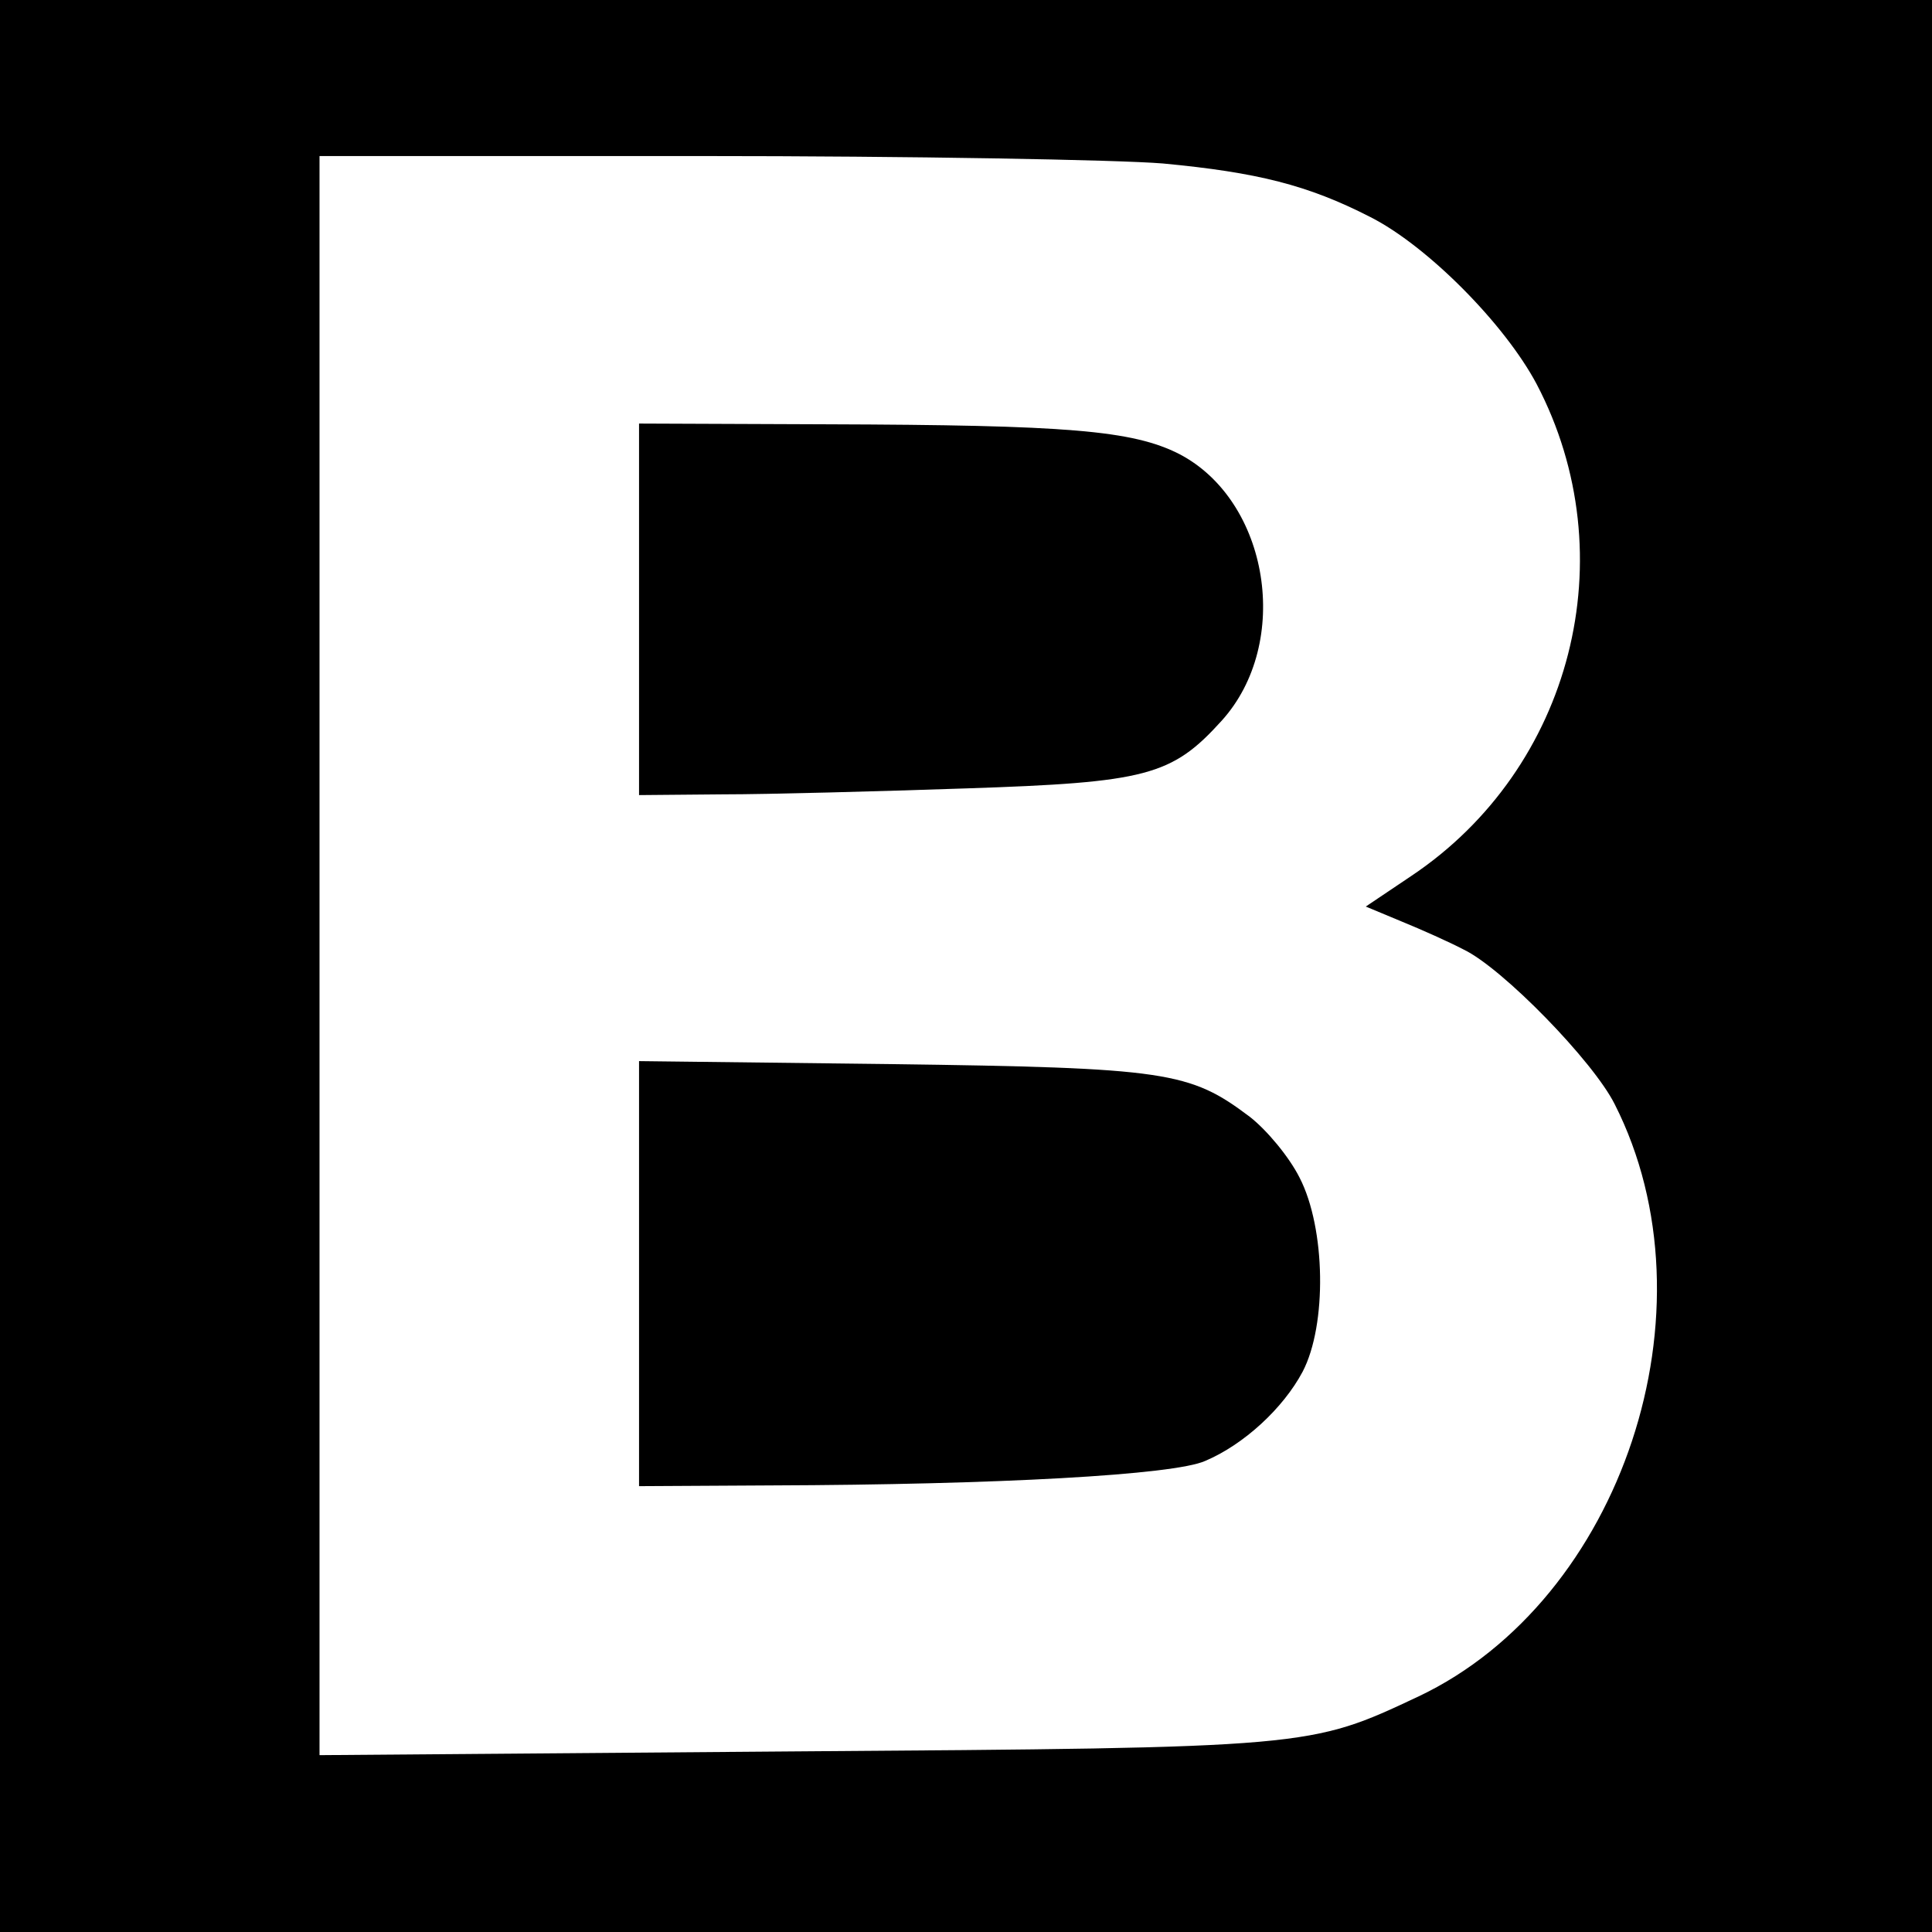
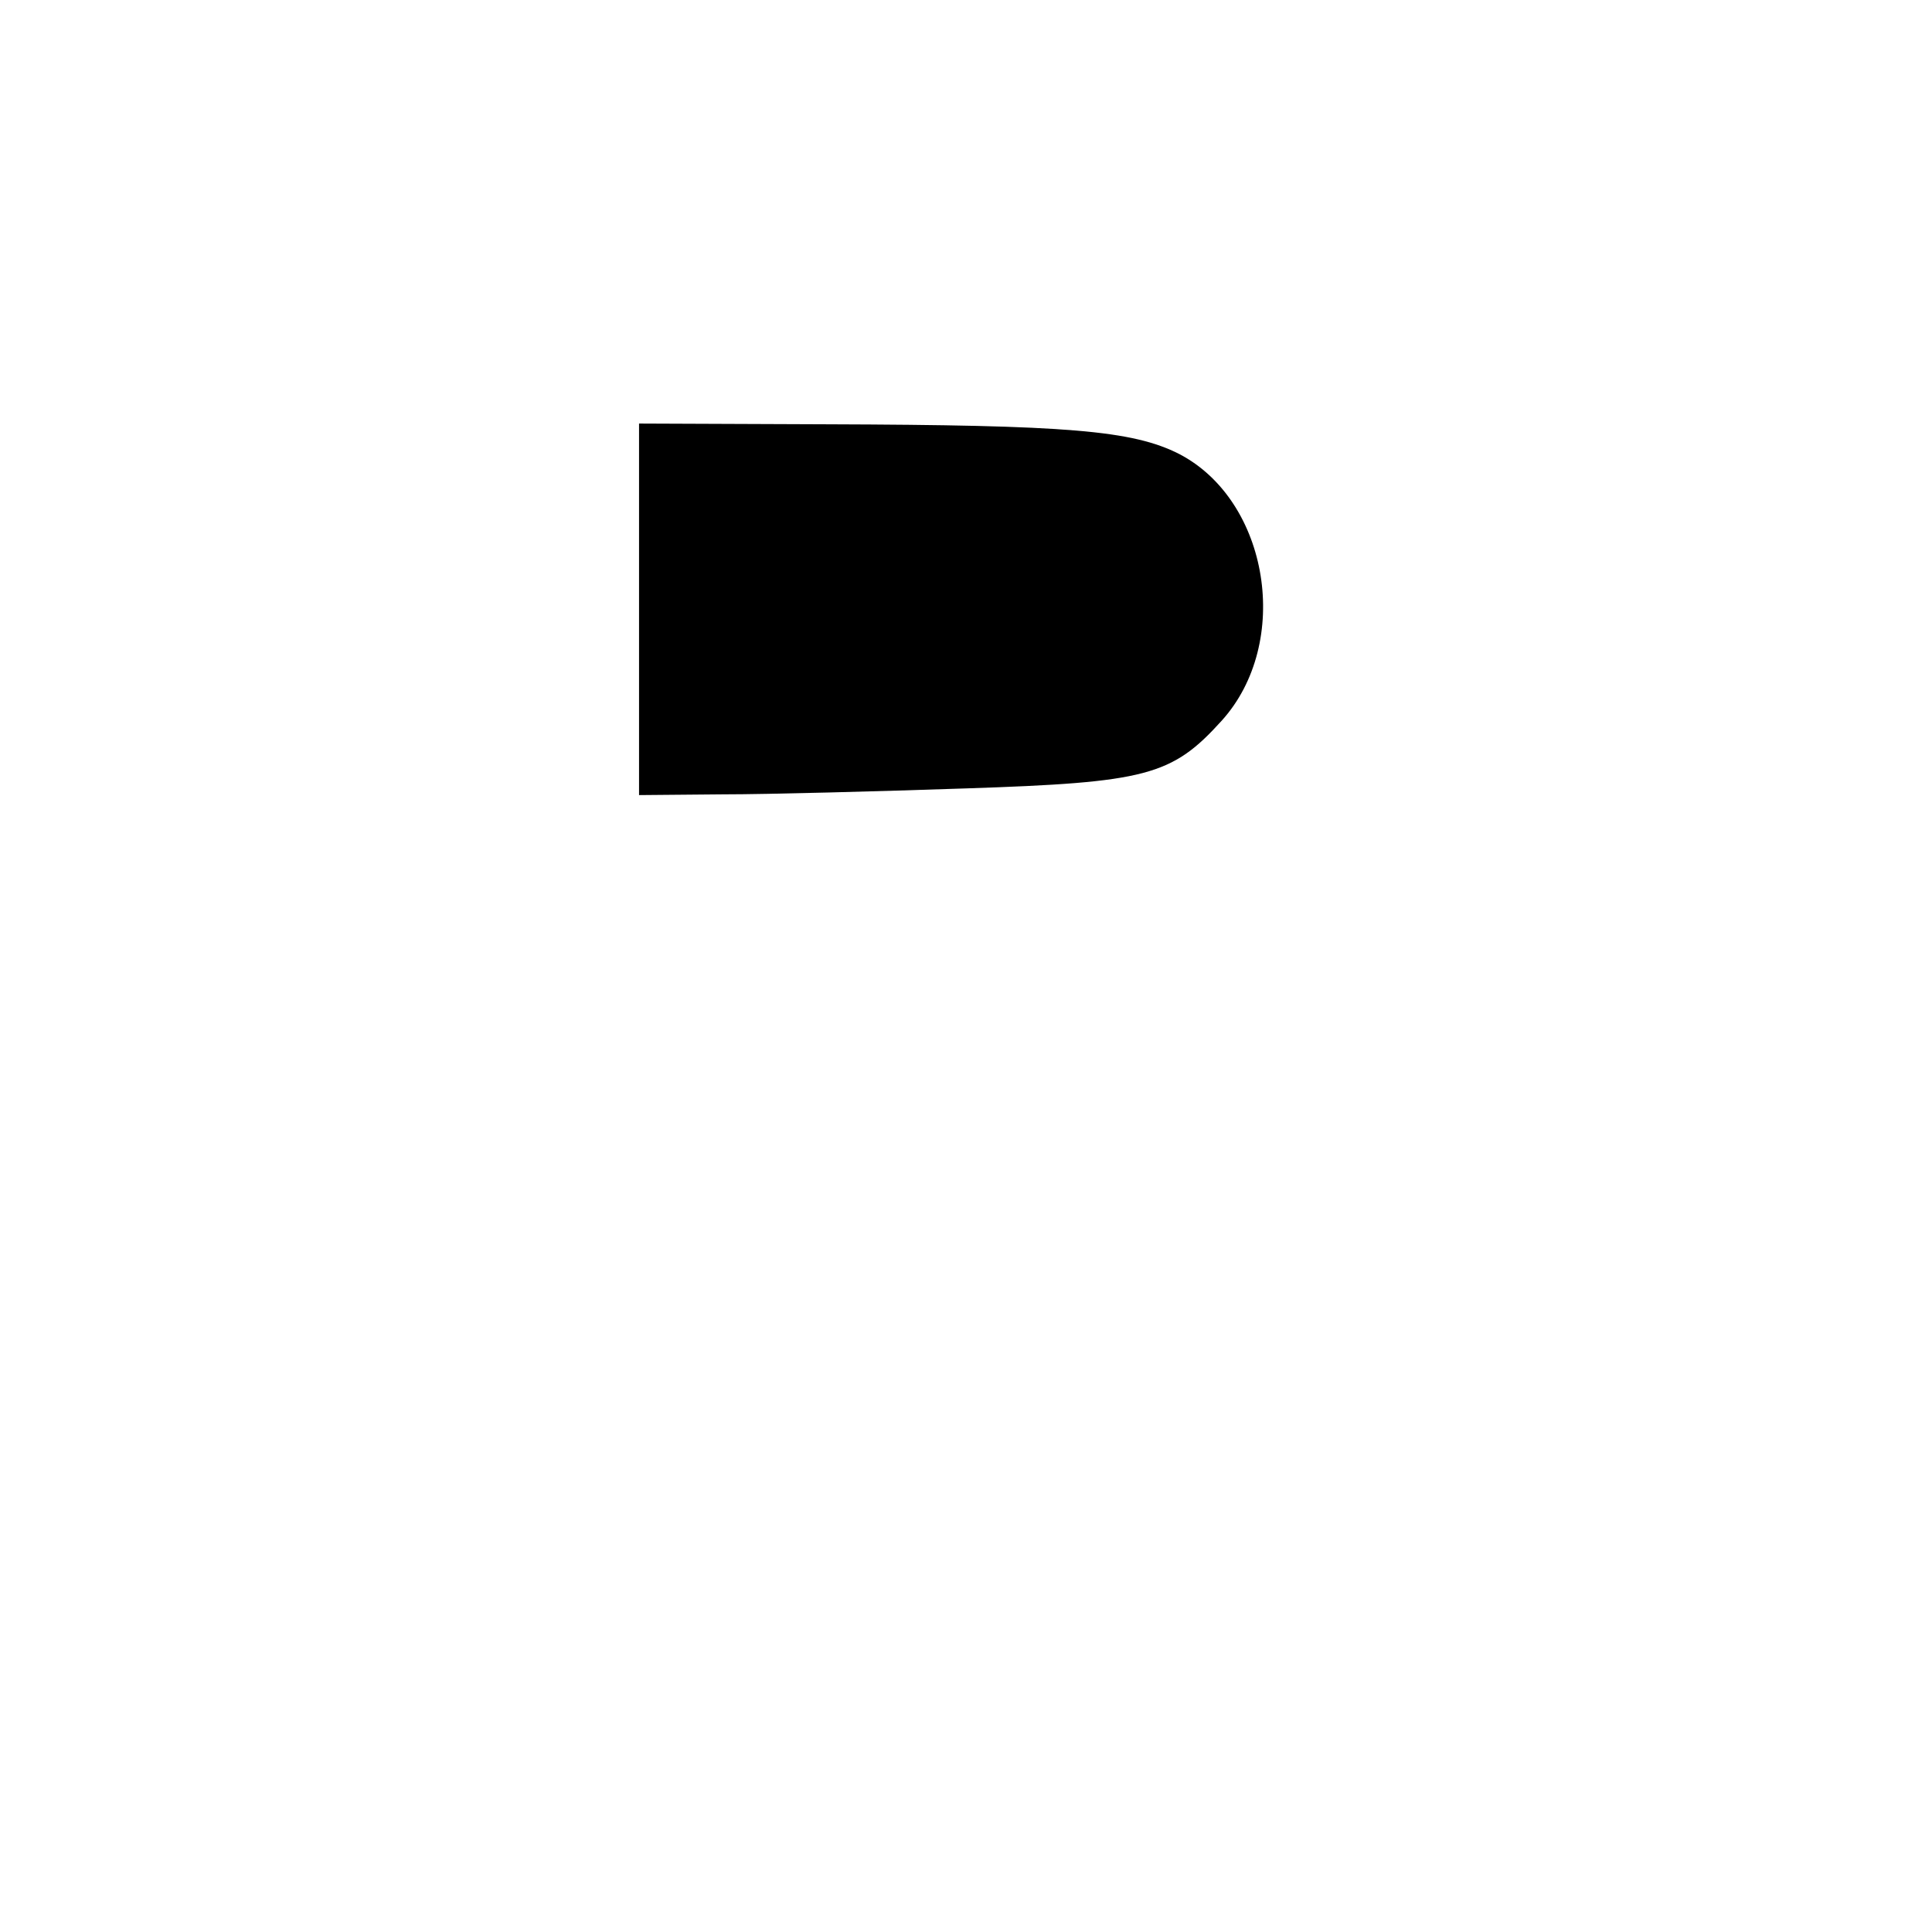
<svg xmlns="http://www.w3.org/2000/svg" version="1.0" width="260pt" height="260pt" viewBox="0 0 260 260" preserveAspectRatio="xMidYMid meet">
  <g transform="translate(0,260) scale(0.1,-0.1)" fill="#000000" stroke="none">
-     <path d="M0 1300 l0 -1300 1300 0 1300 0 0 1300 0 1300 -1300 0 -1300 0 0 -1300z m1565 1080 c127 -12 195 -29 279 -72 77 -39 181 -144 224 -225 121 -231 48 -517 -169 -662 l-61 -41 48 -20 c27 -11 65 -28 84 -38 52 -25 174 -150 203 -208 140 -276 10 -667 -264 -797 -147 -69 -143 -69 -846 -74 l-633 -5 0 1076 0 1076 513 0 c281 0 562 -5 622 -10z" />
    <path d="M860 1780 l0 -250 113 1 c61 0 209 4 327 8 243 8 277 17 344 91 95 105 64 296 -57 359 -63 32 -151 39 -474 40 l-253 1 0 -250z" />
-     <path d="M860 886 l0 -286 178 1 c304 1 542 14 584 33 52 22 105 71 131 120 33 63 31 193 -4 261 -14 28 -44 64 -67 82 -81 61 -111 66 -484 71 l-338 4 0 -286z" />
  </g>
</svg>